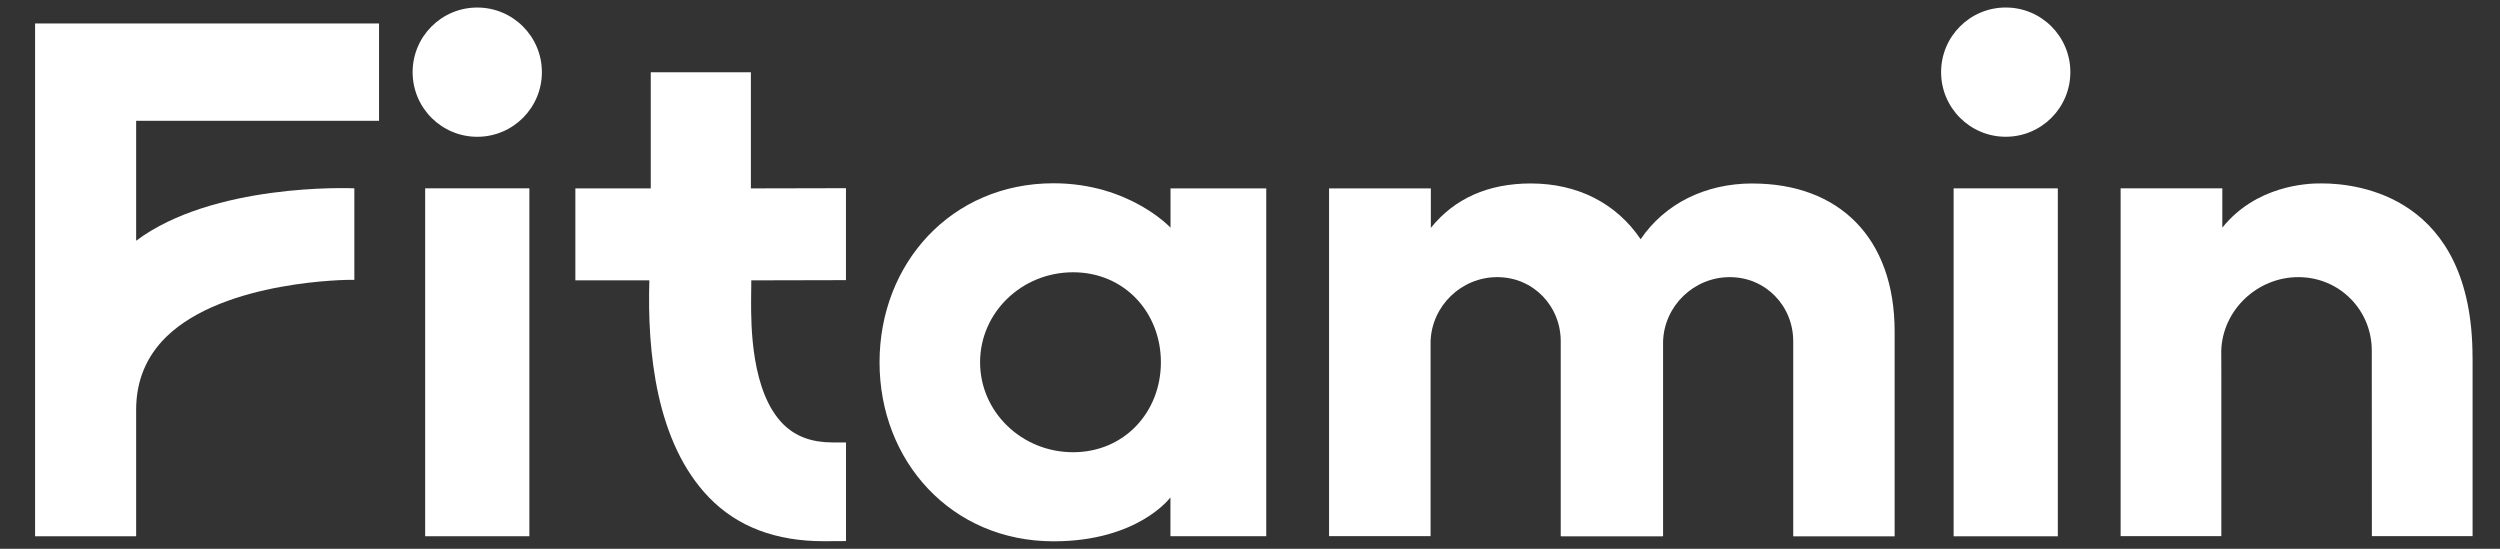
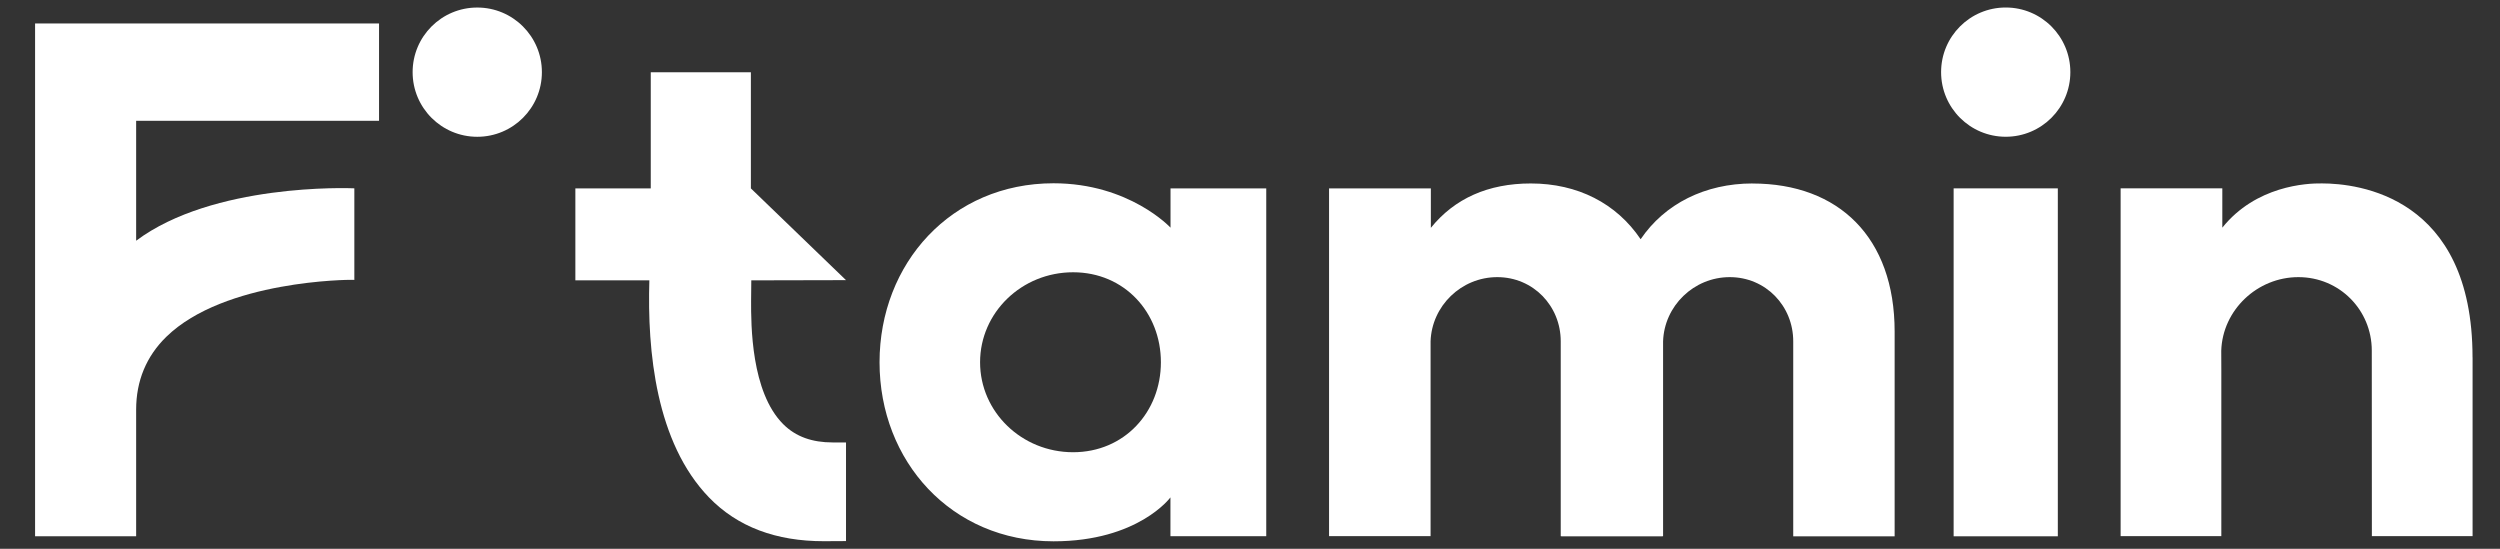
<svg xmlns="http://www.w3.org/2000/svg" width="164" height="36" viewBox="0 0 164 36" fill="none">
  <rect x="0" y="0" width="164" height="36" fill="#333333" stroke="none" />
  <mask id="mask0_55_12994" style="mask-type:alpha" maskUnits="userSpaceOnUse" x="0" y="0" width="164" height="36">
    <rect width="164" height="36" fill="#D9D9D9" />
  </mask>
  <g mask="url(#mask0_55_12994)">
-     <path d="M55.495 18.375V12.345L49.258 12.359V4.742H42.69V12.359H37.744V18.388H42.598C42.455 23.054 43.032 29.032 46.509 32.63C48.382 34.568 50.913 35.503 54.034 35.503H54.048L55.498 35.495V29.024H54.616C53.301 29.024 52.212 28.66 51.377 27.824C49.264 25.709 49.269 21.305 49.272 19.728L49.285 18.391L55.498 18.377L55.495 18.375Z" fill="white" />
+     <path d="M55.495 18.375L49.258 12.359V4.742H42.69V12.359H37.744V18.388H42.598C42.455 23.054 43.032 29.032 46.509 32.63C48.382 34.568 50.913 35.503 54.034 35.503H54.048L55.498 35.495V29.024H54.616C53.301 29.024 52.212 28.66 51.377 27.824C49.264 25.709 49.269 21.305 49.272 19.728L49.285 18.391L55.498 18.377L55.495 18.375Z" fill="white" />
    <path d="M2.301 35.18H8.931V26.874C8.931 24.984 9.597 23.378 10.909 22.095C14.731 18.365 22.976 18.351 23.057 18.357L23.245 18.362V12.354C22.857 12.333 13.974 12.02 8.931 15.791V7.923H24.865V1.541H2.301V35.18Z" fill="white" />
    <path d="M162.198 23.441C162.198 12.857 154.665 12.032 152.317 12.032C151.309 12.014 147.983 12.191 145.784 14.935V12.356H139.113V35.171H145.719V24.288L145.714 23.002C145.8 20.342 148.07 18.18 150.773 18.18C153.476 18.18 155.589 20.342 155.589 22.997L155.595 35.171H162.201V23.439L162.198 23.441Z" fill="white" />
    <path d="M114.965 12.035C111.863 12.035 109.206 13.364 107.626 15.693C106.033 13.332 103.486 12.035 100.422 12.035C97.63 12.035 95.425 13.014 93.864 14.946V12.359H87.186V35.171H93.846V22.396C93.921 20.07 95.859 18.18 98.22 18.18C100.581 18.18 102.384 20.07 102.384 22.39V35.171L102.438 35.182H109.049L109.098 35.171V22.396C109.173 20.07 111.111 18.18 113.472 18.18C115.833 18.18 117.636 20.07 117.636 22.39V35.182H124.288V21.749C124.288 15.585 120.628 12.038 114.963 12.038L114.965 12.035Z" fill="white" />
    <path d="M76.786 12.36V14.934C76.786 14.934 74.088 12.023 69.11 12.023C62.407 12.023 57.698 17.279 57.698 23.767C57.698 30.254 62.407 35.51 69.11 35.51C74.67 35.51 76.781 32.629 76.781 32.629V35.176H83.066V12.36H76.786ZM70.395 29.666C67.026 29.666 64.293 27.025 64.293 23.764C64.293 20.503 67.024 17.861 70.395 17.861C73.767 17.861 76.155 20.503 76.155 23.764C76.155 27.025 73.765 29.666 70.395 29.666V29.666Z" fill="white" />
-     <path d="M34.726 12.354H27.891V35.177H34.726V12.354Z" fill="white" />
    <path d="M31.308 8.973C33.65 8.973 35.548 7.075 35.548 4.734C35.548 2.392 33.65 0.494 31.308 0.494C28.966 0.494 27.068 2.392 27.068 4.734C27.068 7.075 28.966 8.973 31.308 8.973Z" fill="white" />
    <path d="M134.993 12.357H128.158V35.181H134.993V12.357Z" fill="white" />
    <path d="M131.576 8.971C133.917 8.971 135.815 7.073 135.815 4.732C135.815 2.39 133.917 0.492 131.576 0.492C129.234 0.492 127.336 2.39 127.336 4.732C127.336 7.073 129.234 8.971 131.576 8.971Z" fill="white" />
  </g>
</svg>